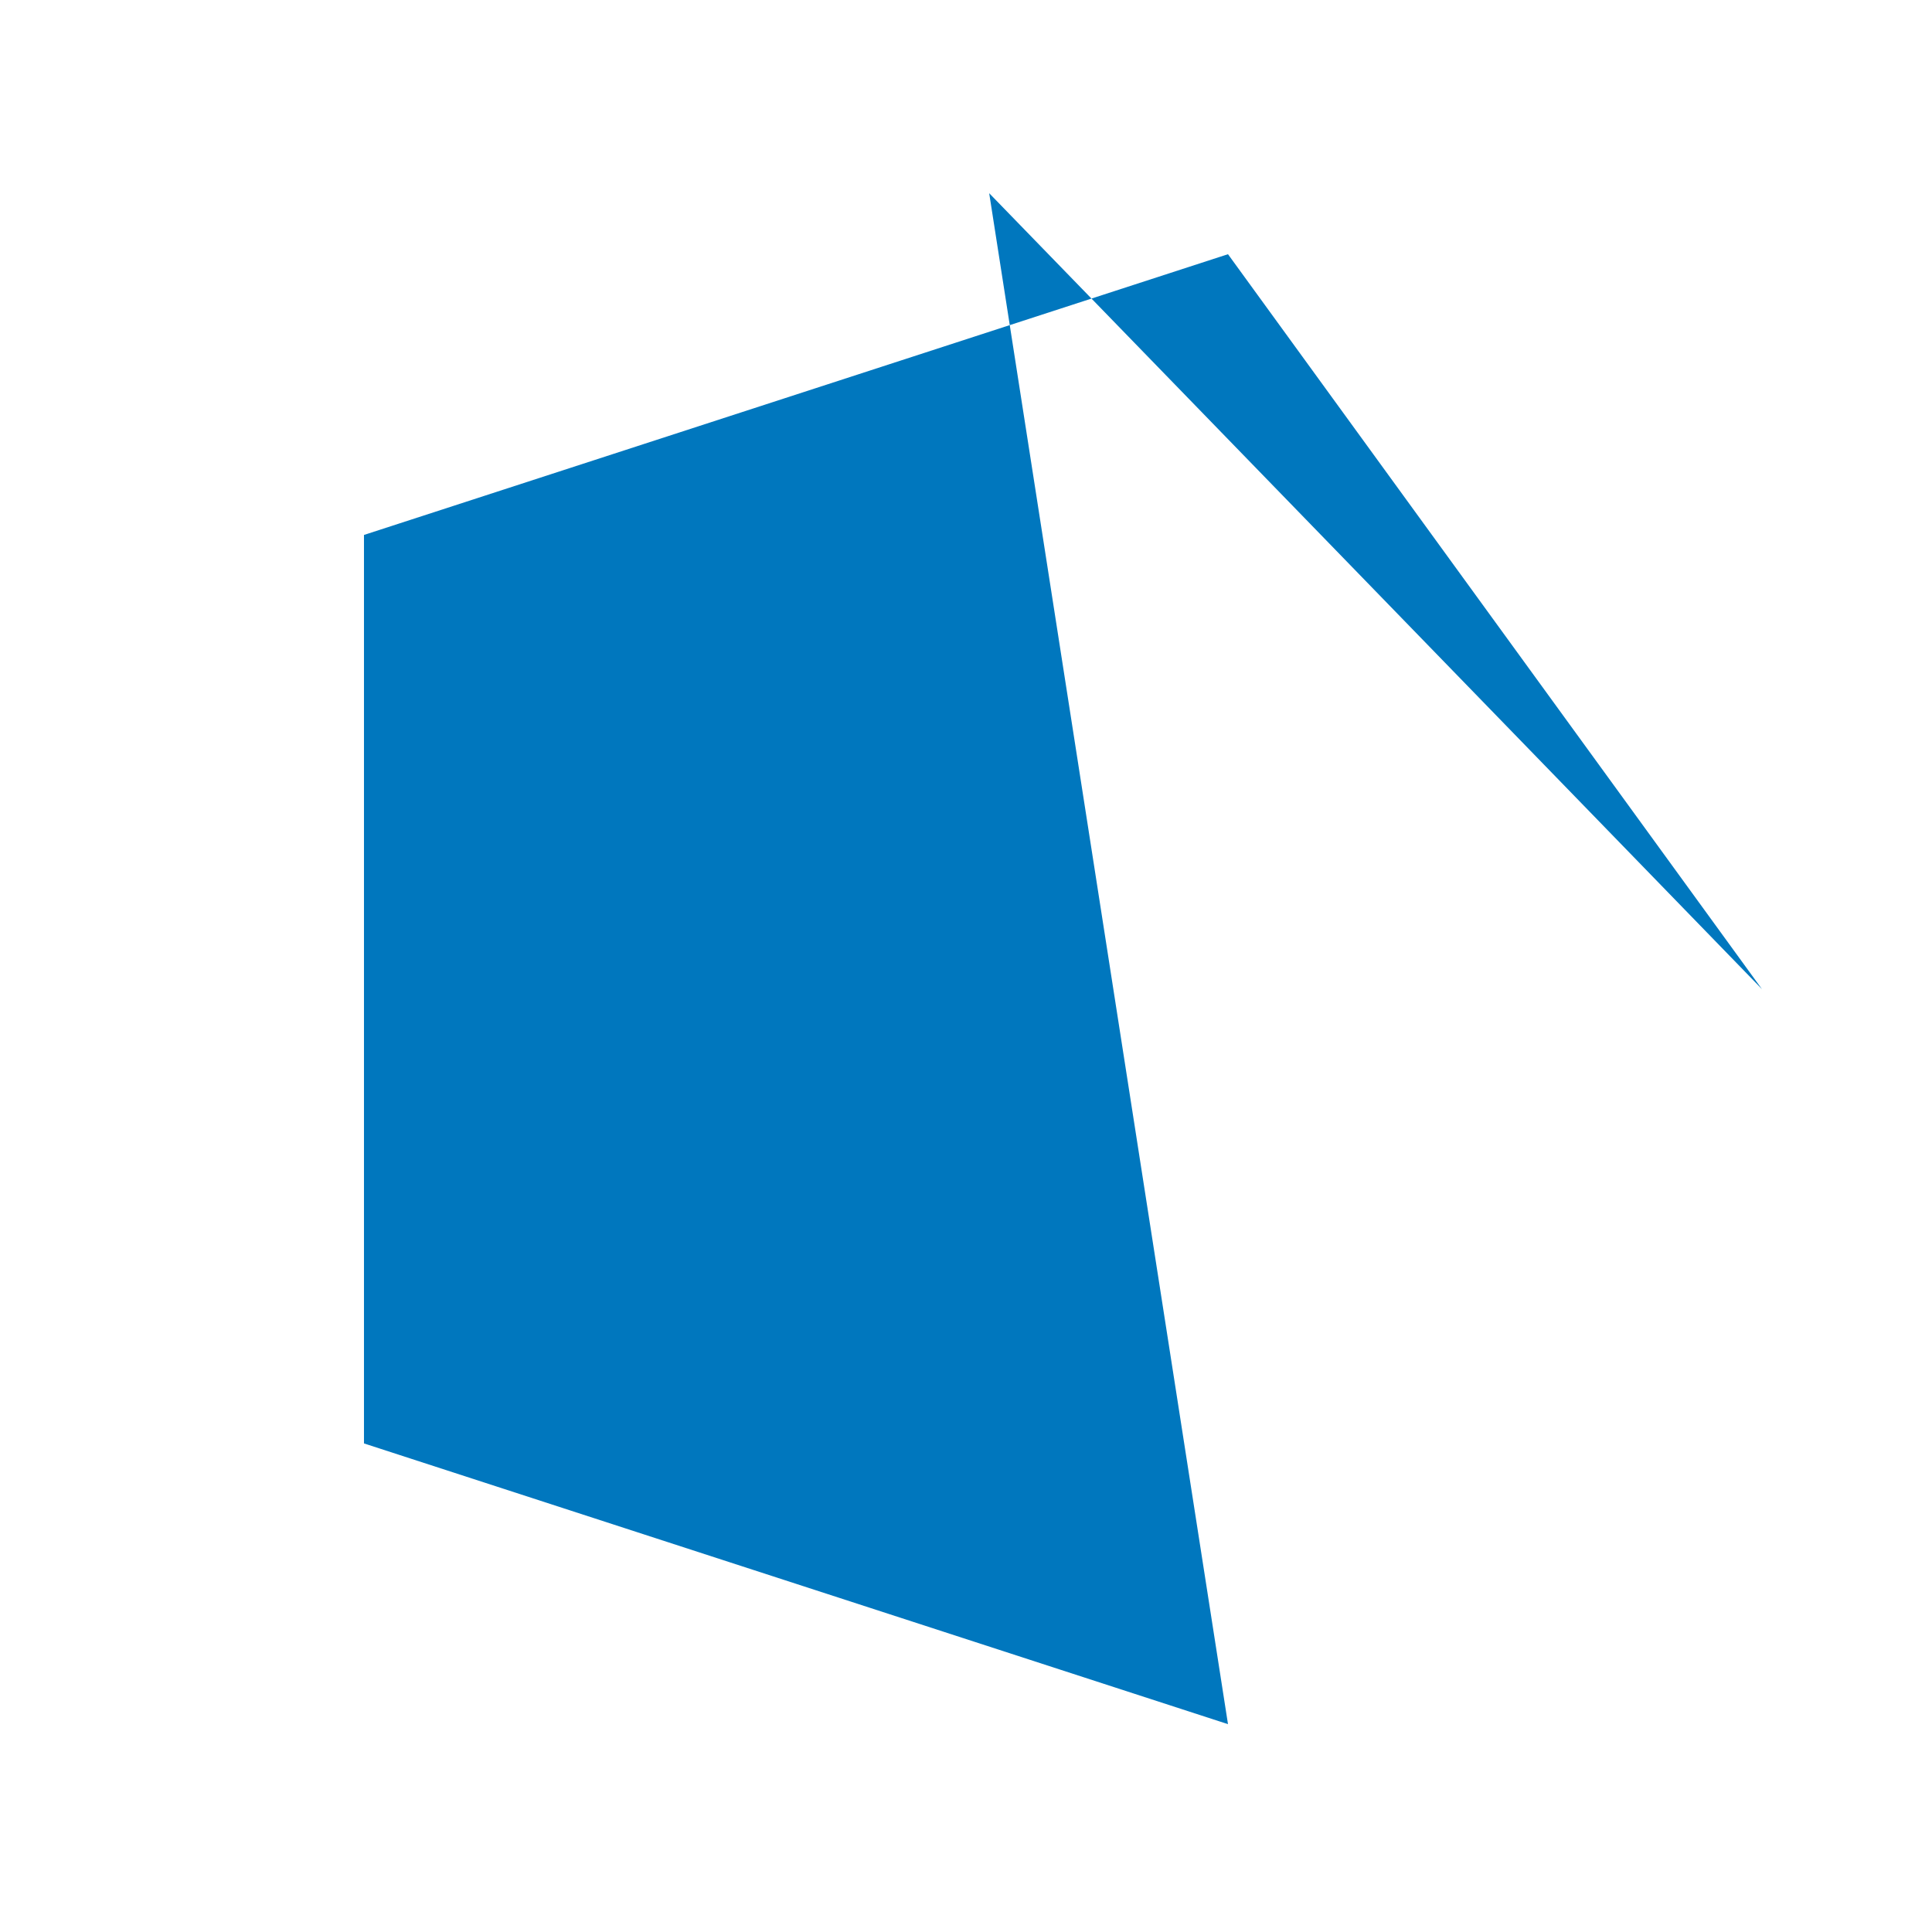
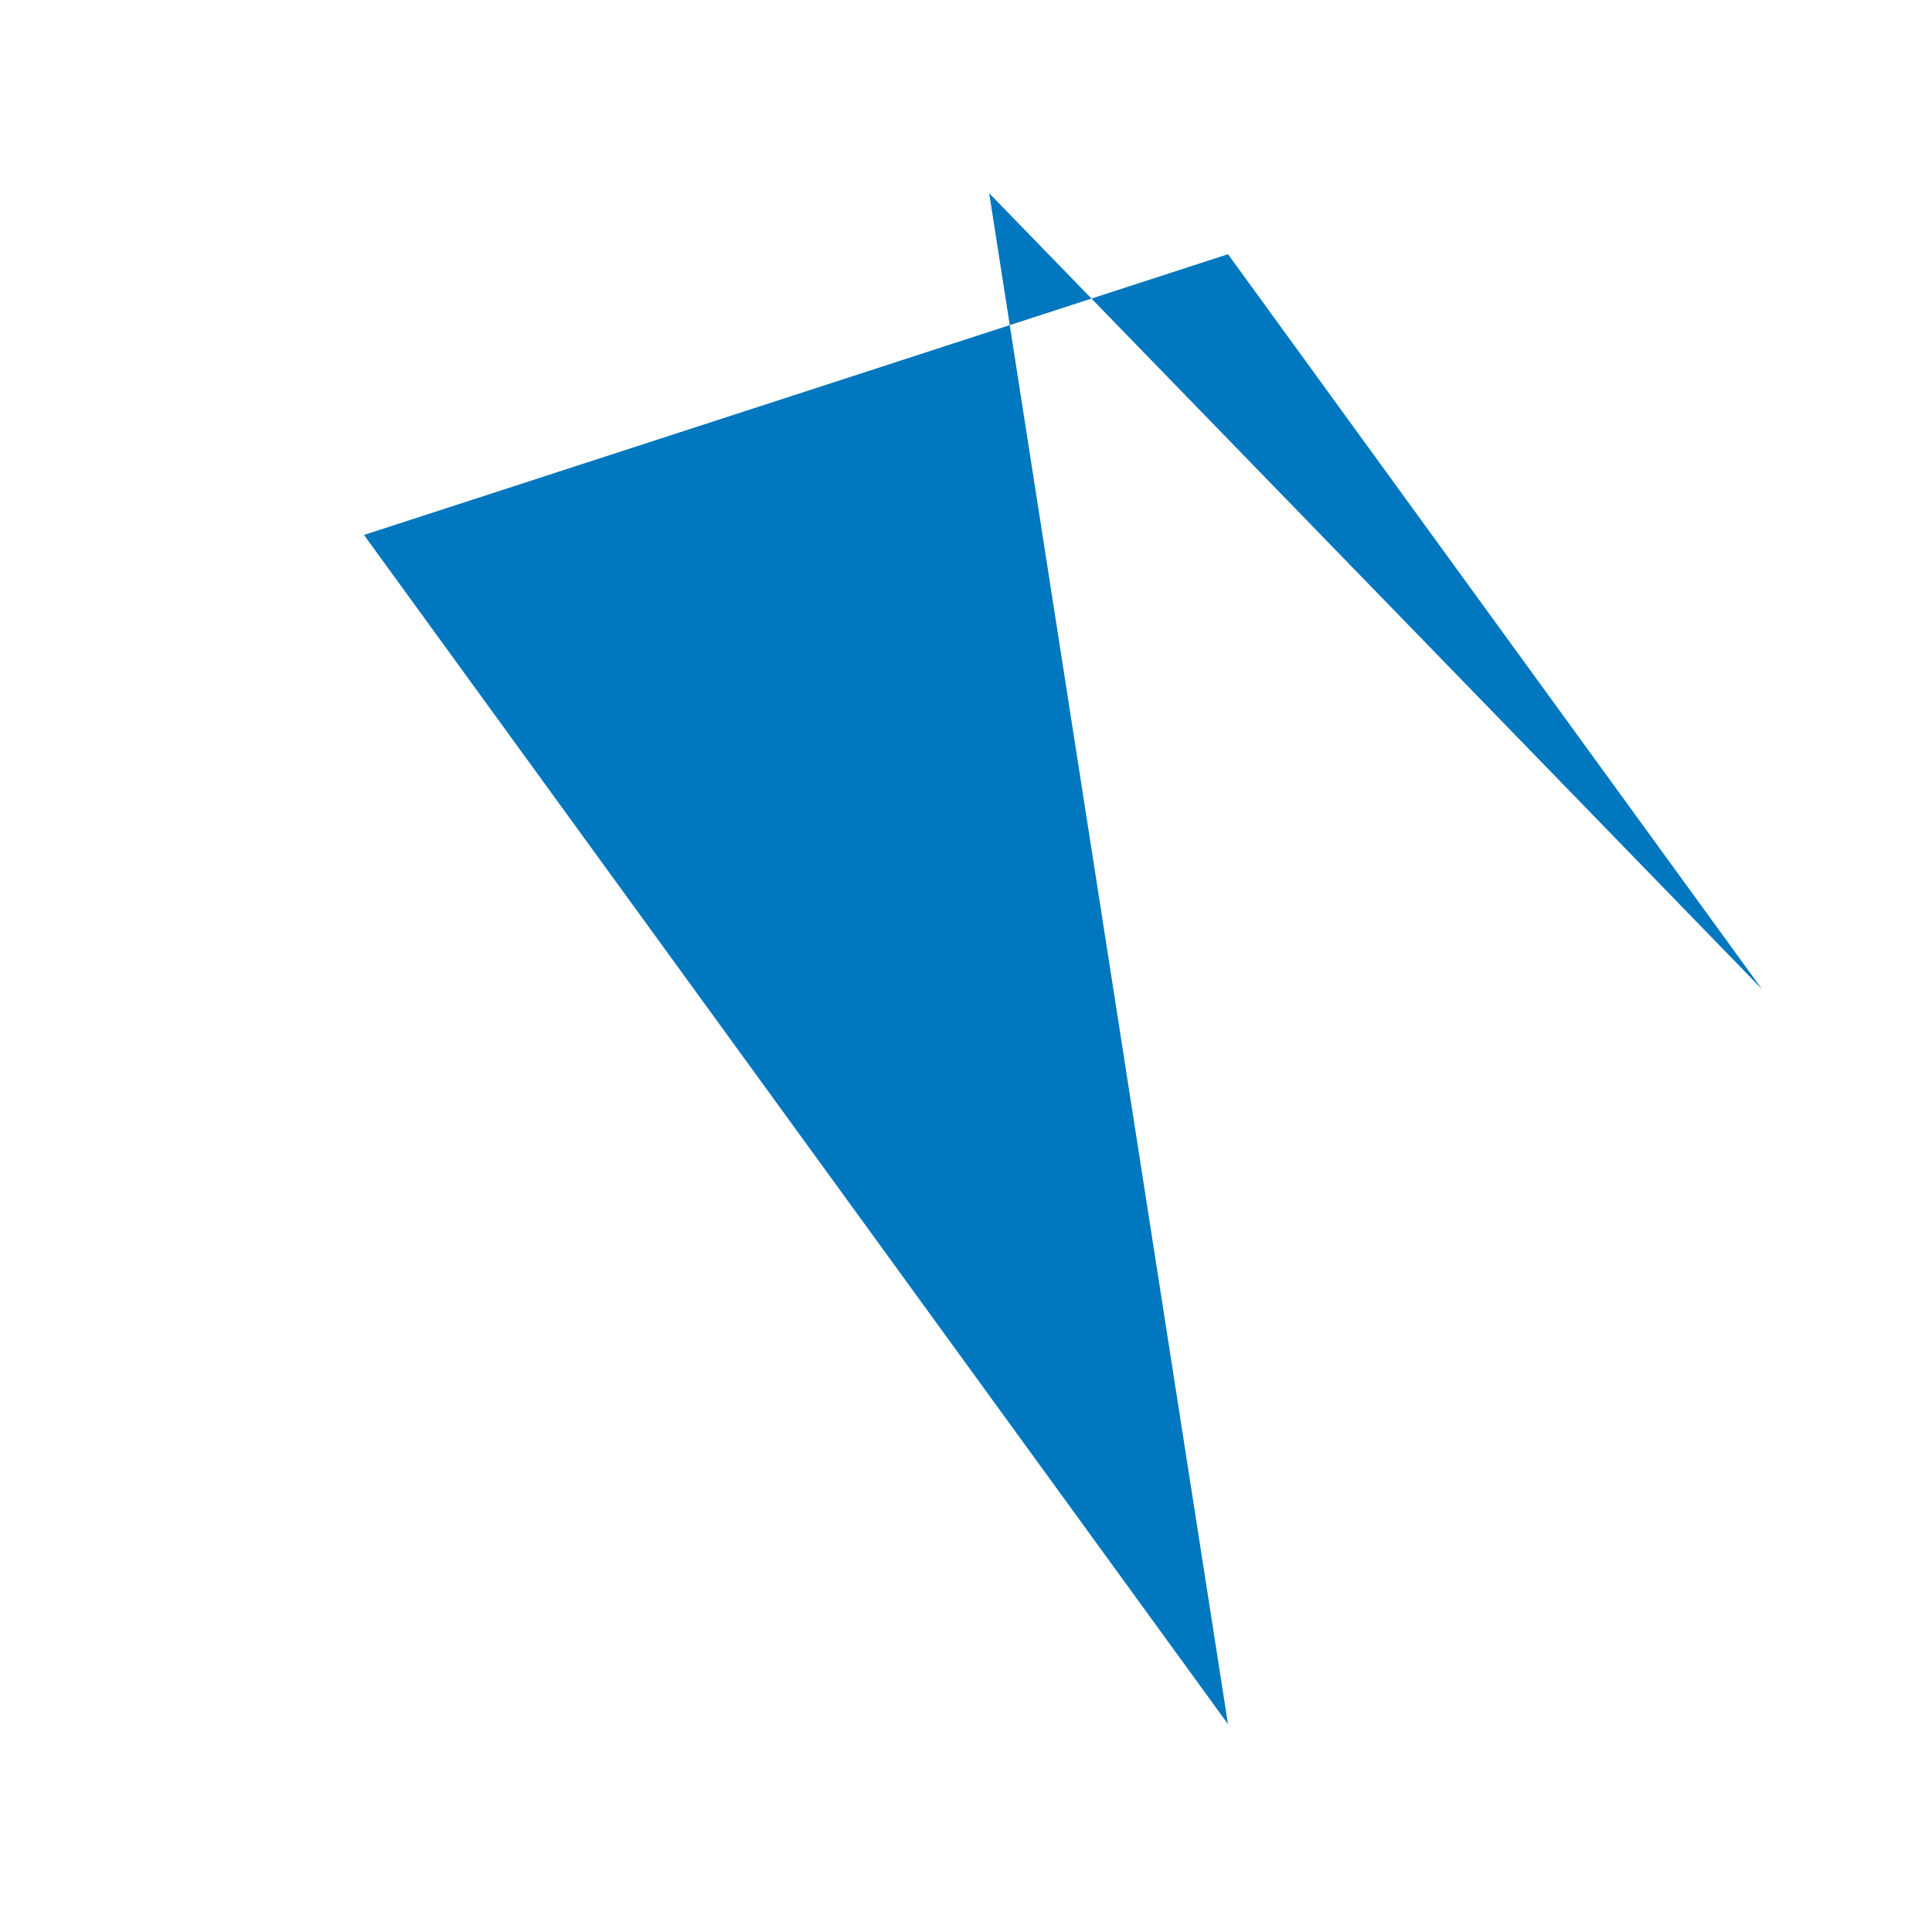
<svg xmlns="http://www.w3.org/2000/svg" width="500" height="500">
  <defs />
  <g>
-     <path fill="#0077be" stroke="none" paint-order="stroke fill markers" d=" M 256 50 L 317.803 446.211 L 94.197 373.557 L 94.197 138.443 L 317.803 65.789 L 456 256 Z" />
+     <path fill="#0077be" stroke="none" paint-order="stroke fill markers" d=" M 256 50 L 317.803 446.211 L 94.197 138.443 L 317.803 65.789 L 456 256 Z" />
  </g>
</svg>